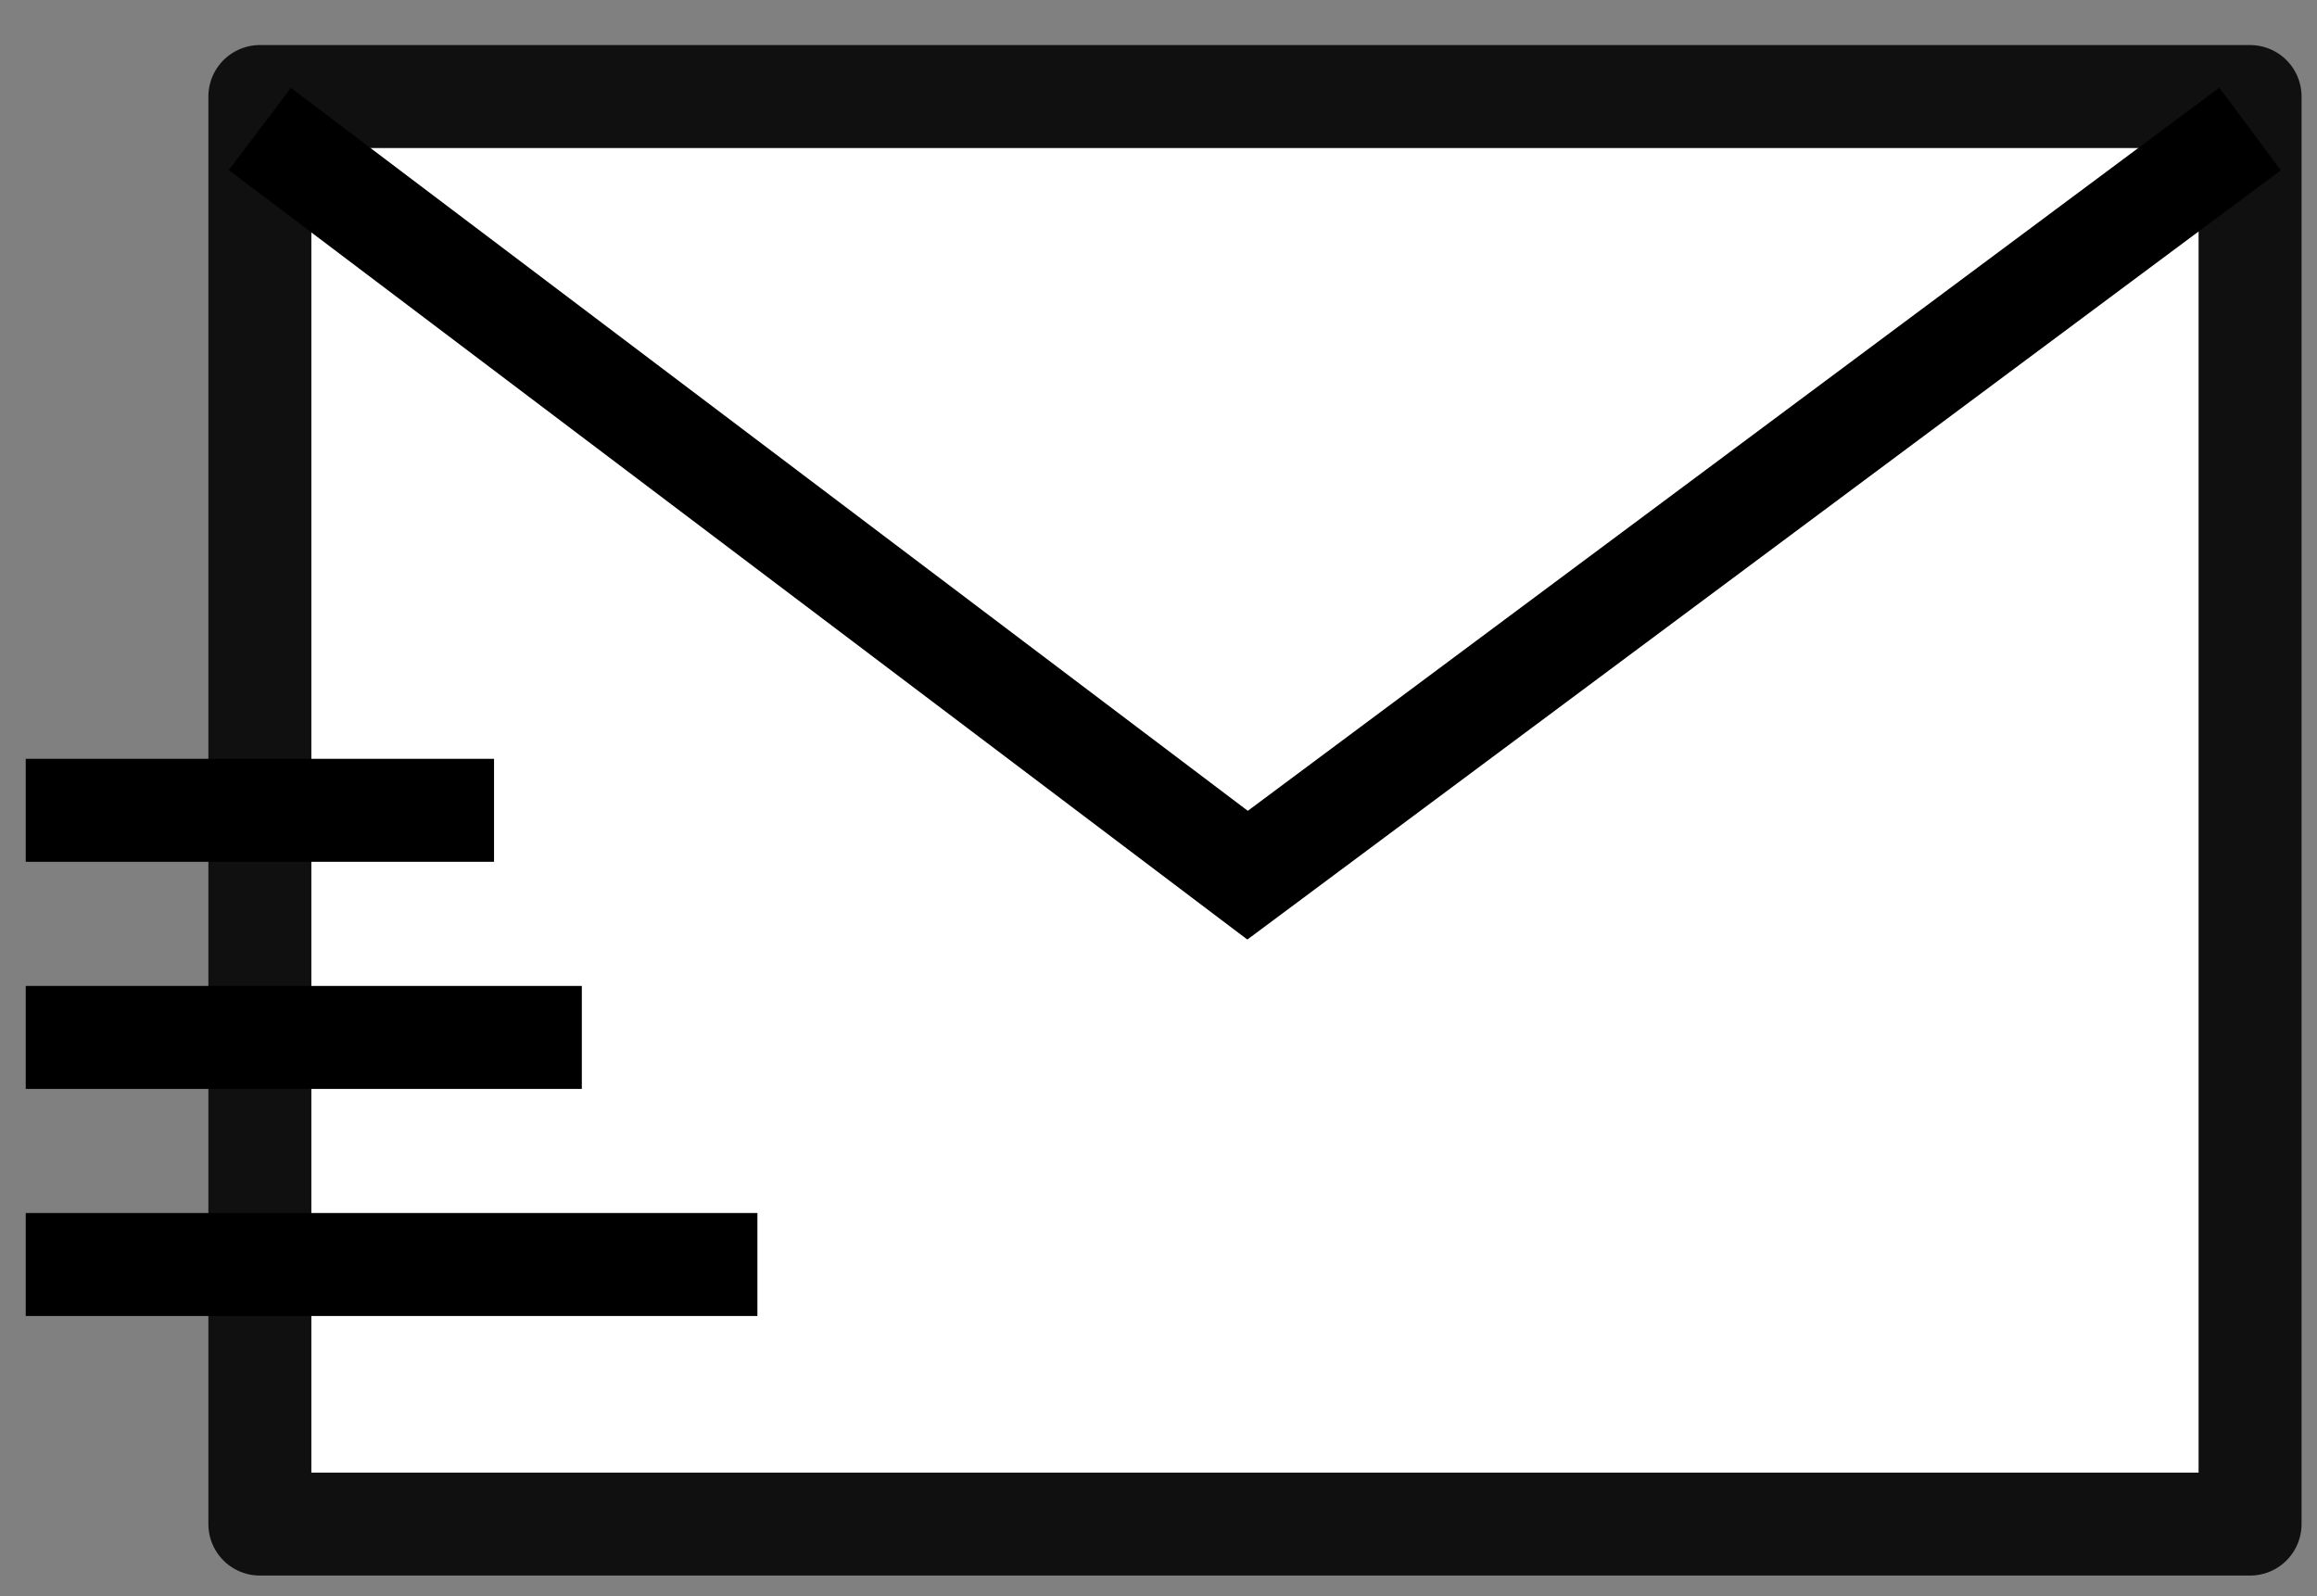
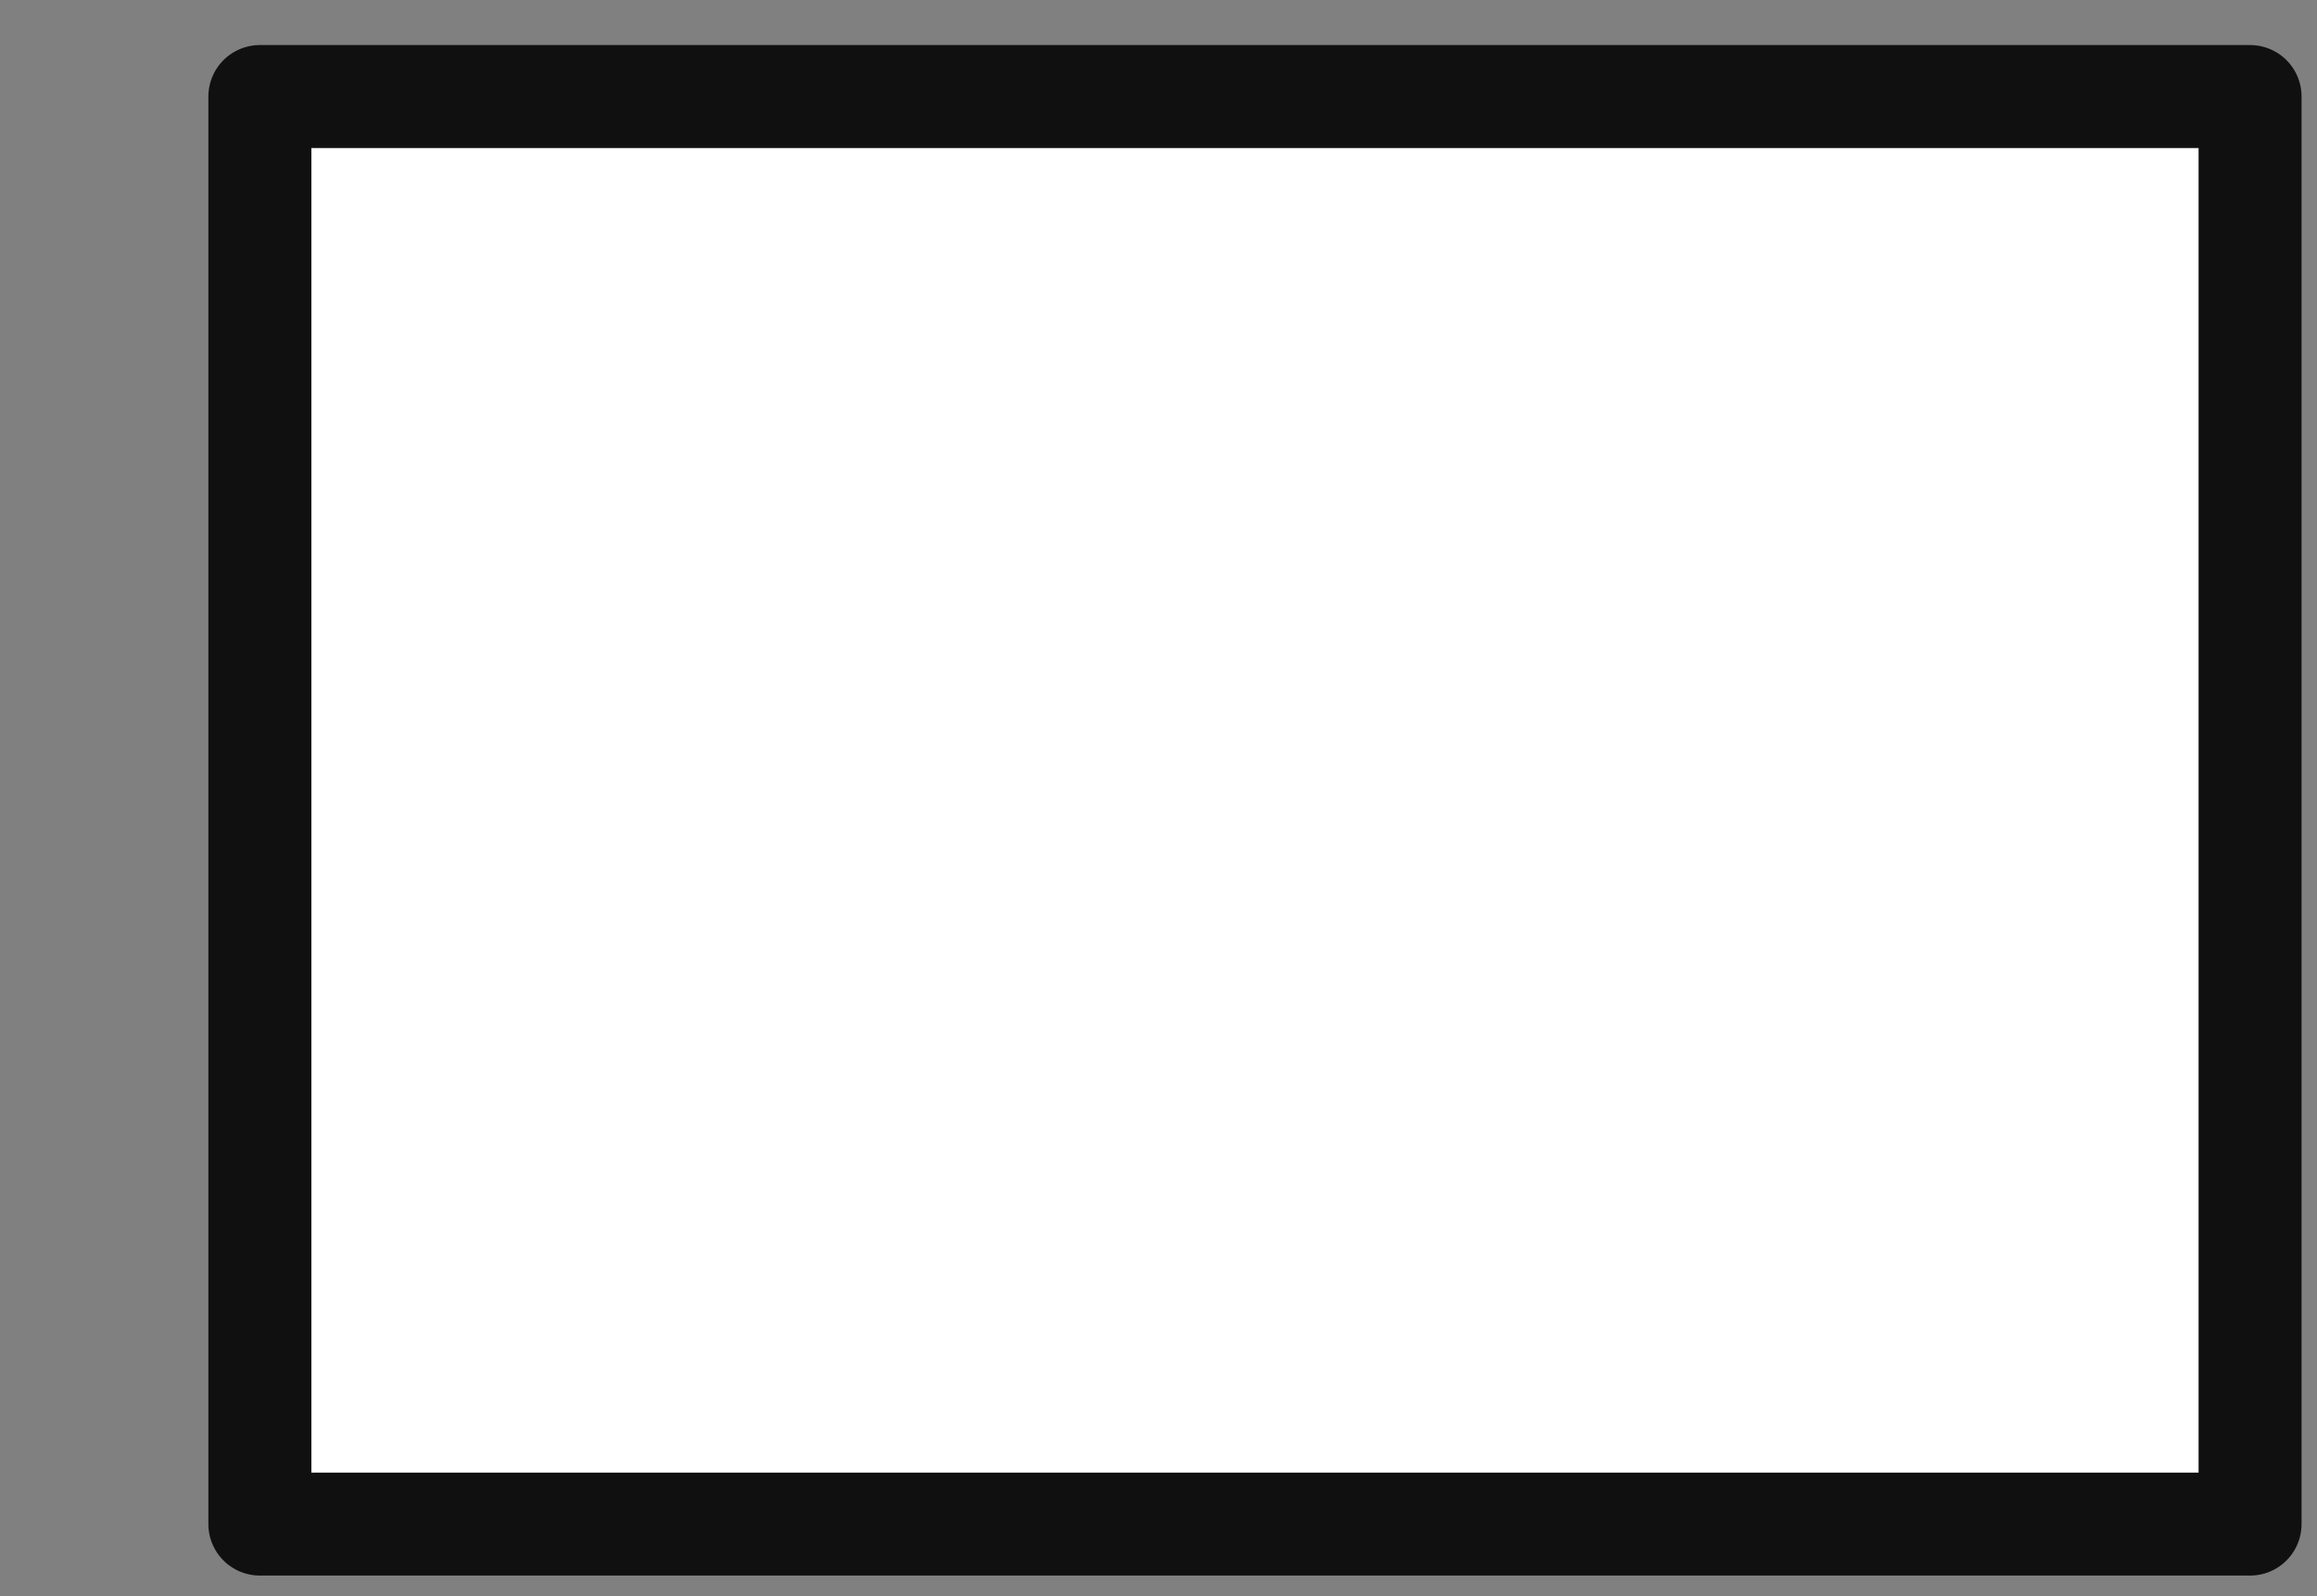
<svg xmlns="http://www.w3.org/2000/svg" width="45" height="31" viewBox="0 0 45 31" fill="none">
  <rect x="0" y="0" width="45" height="31" fill="#808080" stroke="none" />
  <rect x="5.047" y="1.875" width="38.653" height="27.724" fill="white" stroke="#101010" stroke-width="2" stroke-linejoin="round" />
-   <path d="M5.047 2.505L24.23 16.997L43.7 2.505" stroke="black" stroke-width="2" />
-   <path d="M0.5 15.737H9.595" stroke="black" stroke-width="2" />
-   <path d="M0.5 20.148H11.3" stroke="black" stroke-width="2" />
-   <path d="M0.5 24.558H14.71" stroke="black" stroke-width="2" />
</svg>